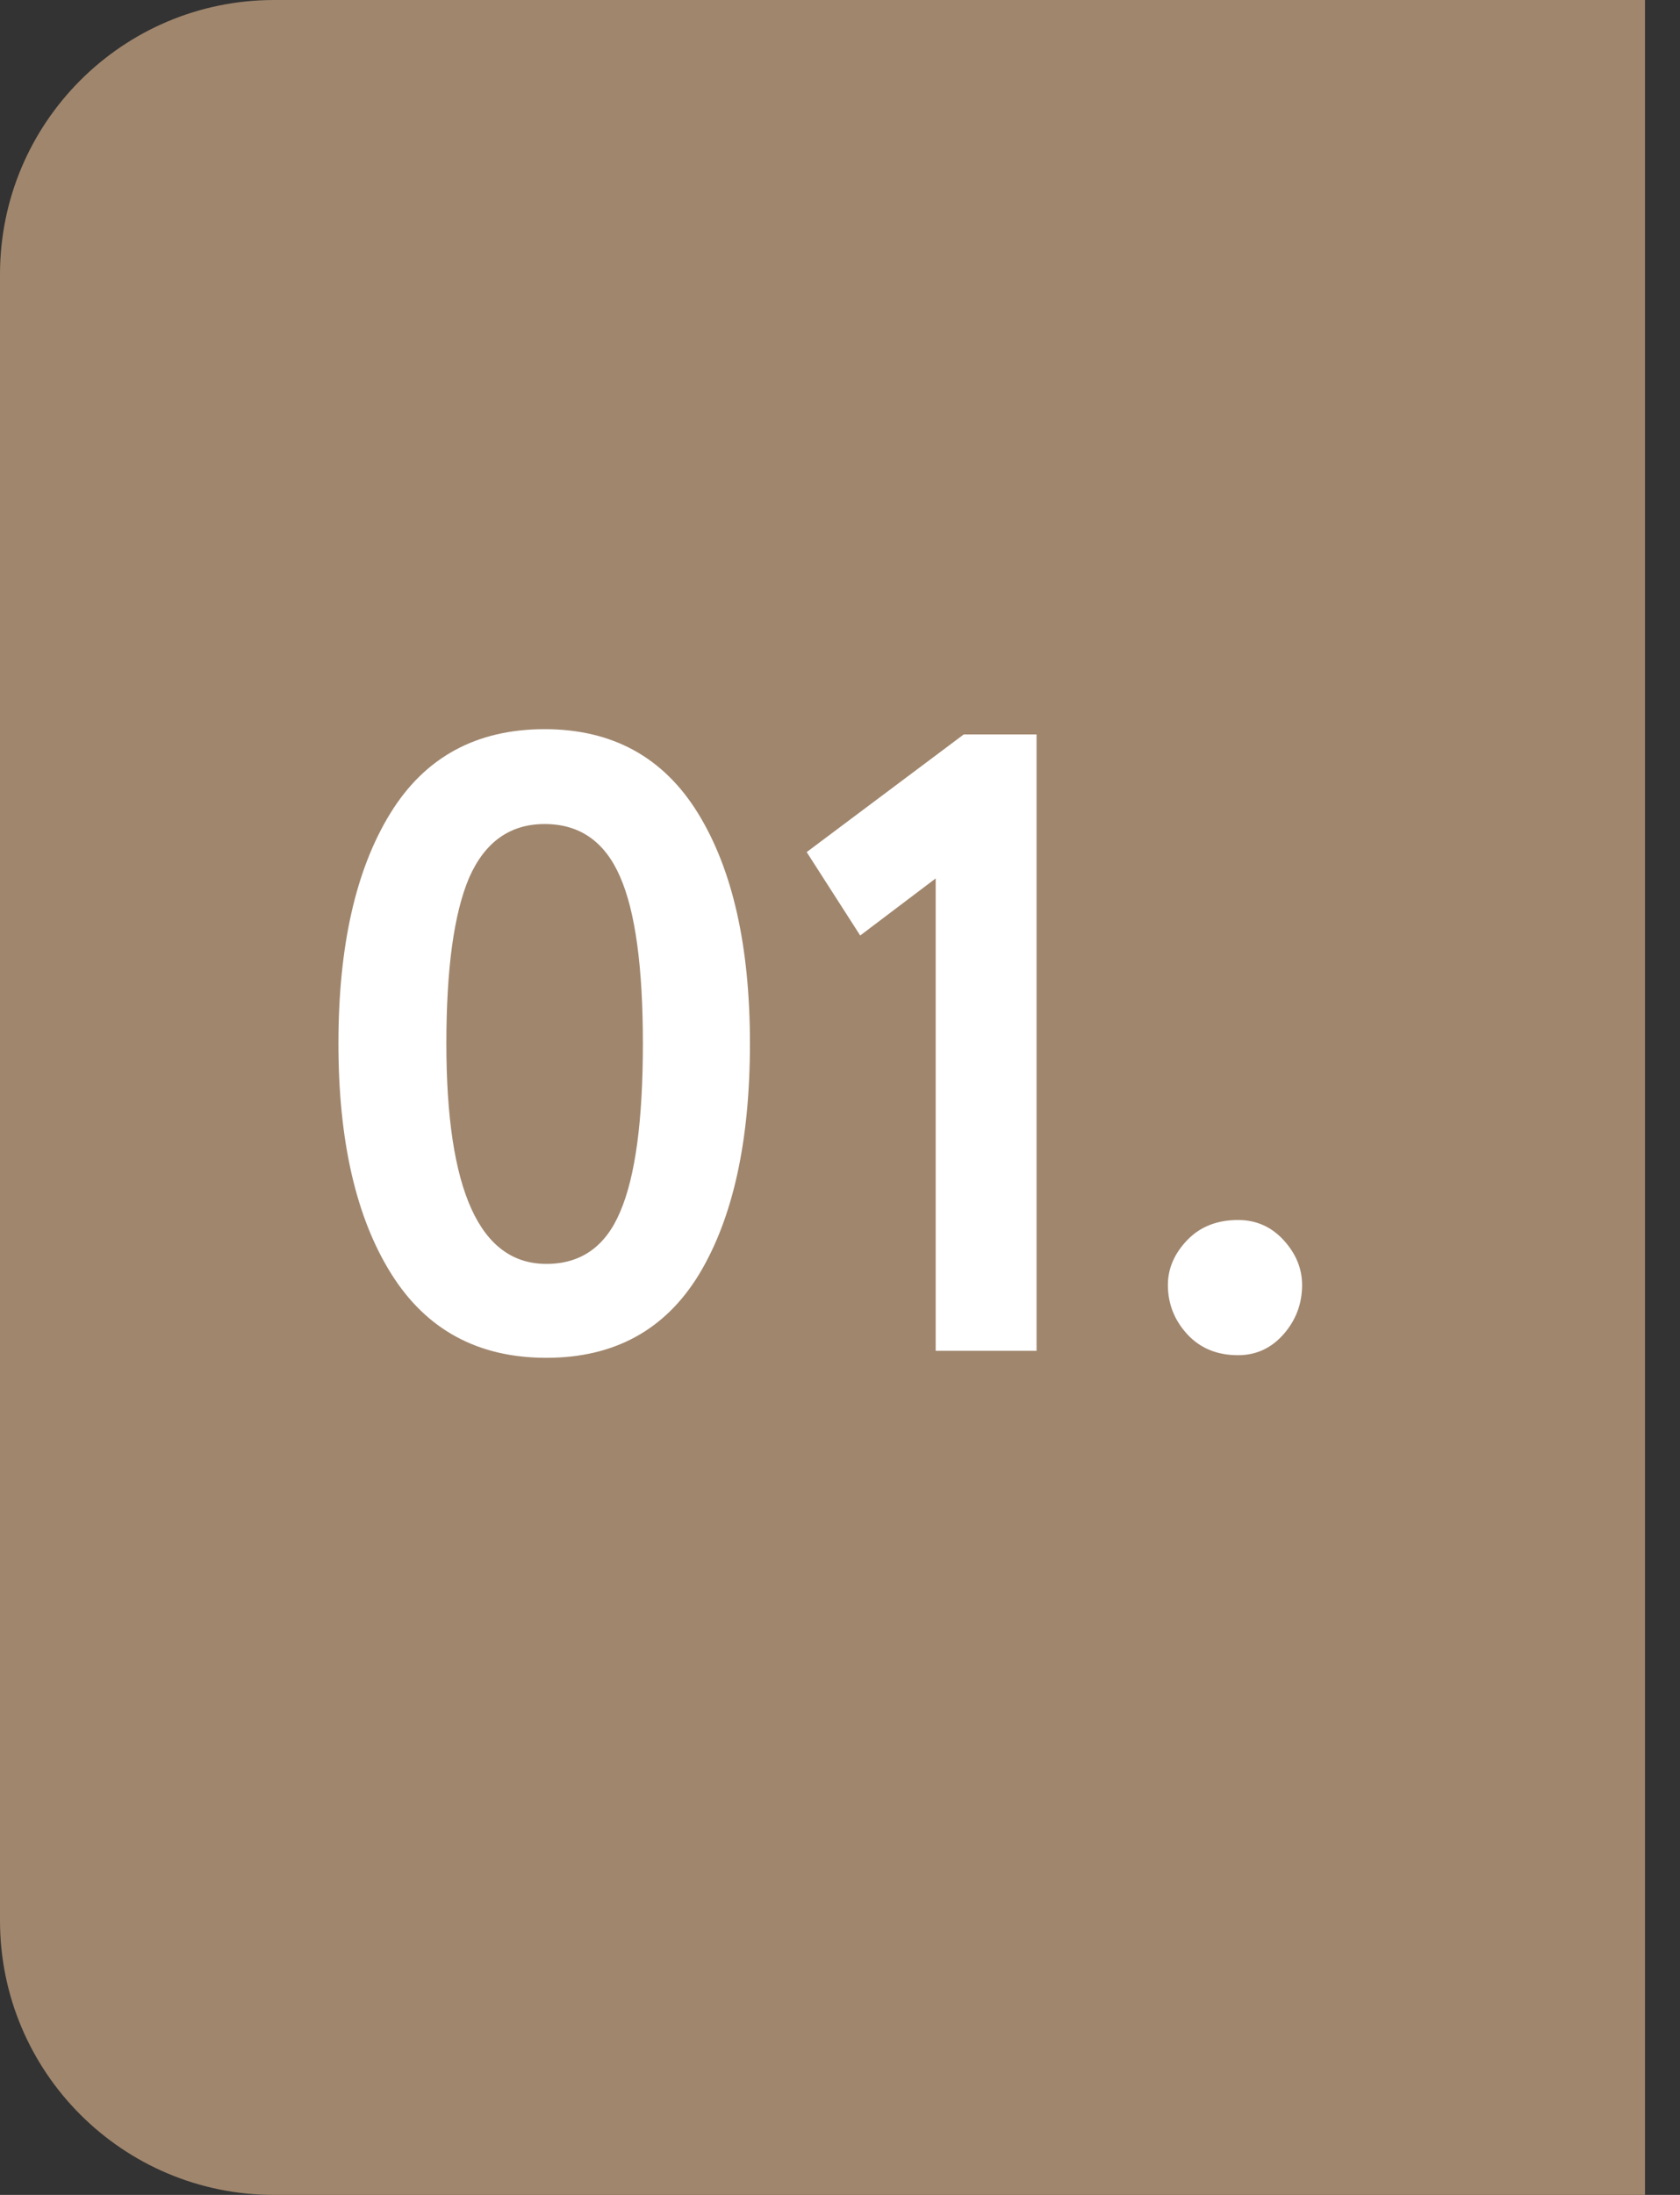
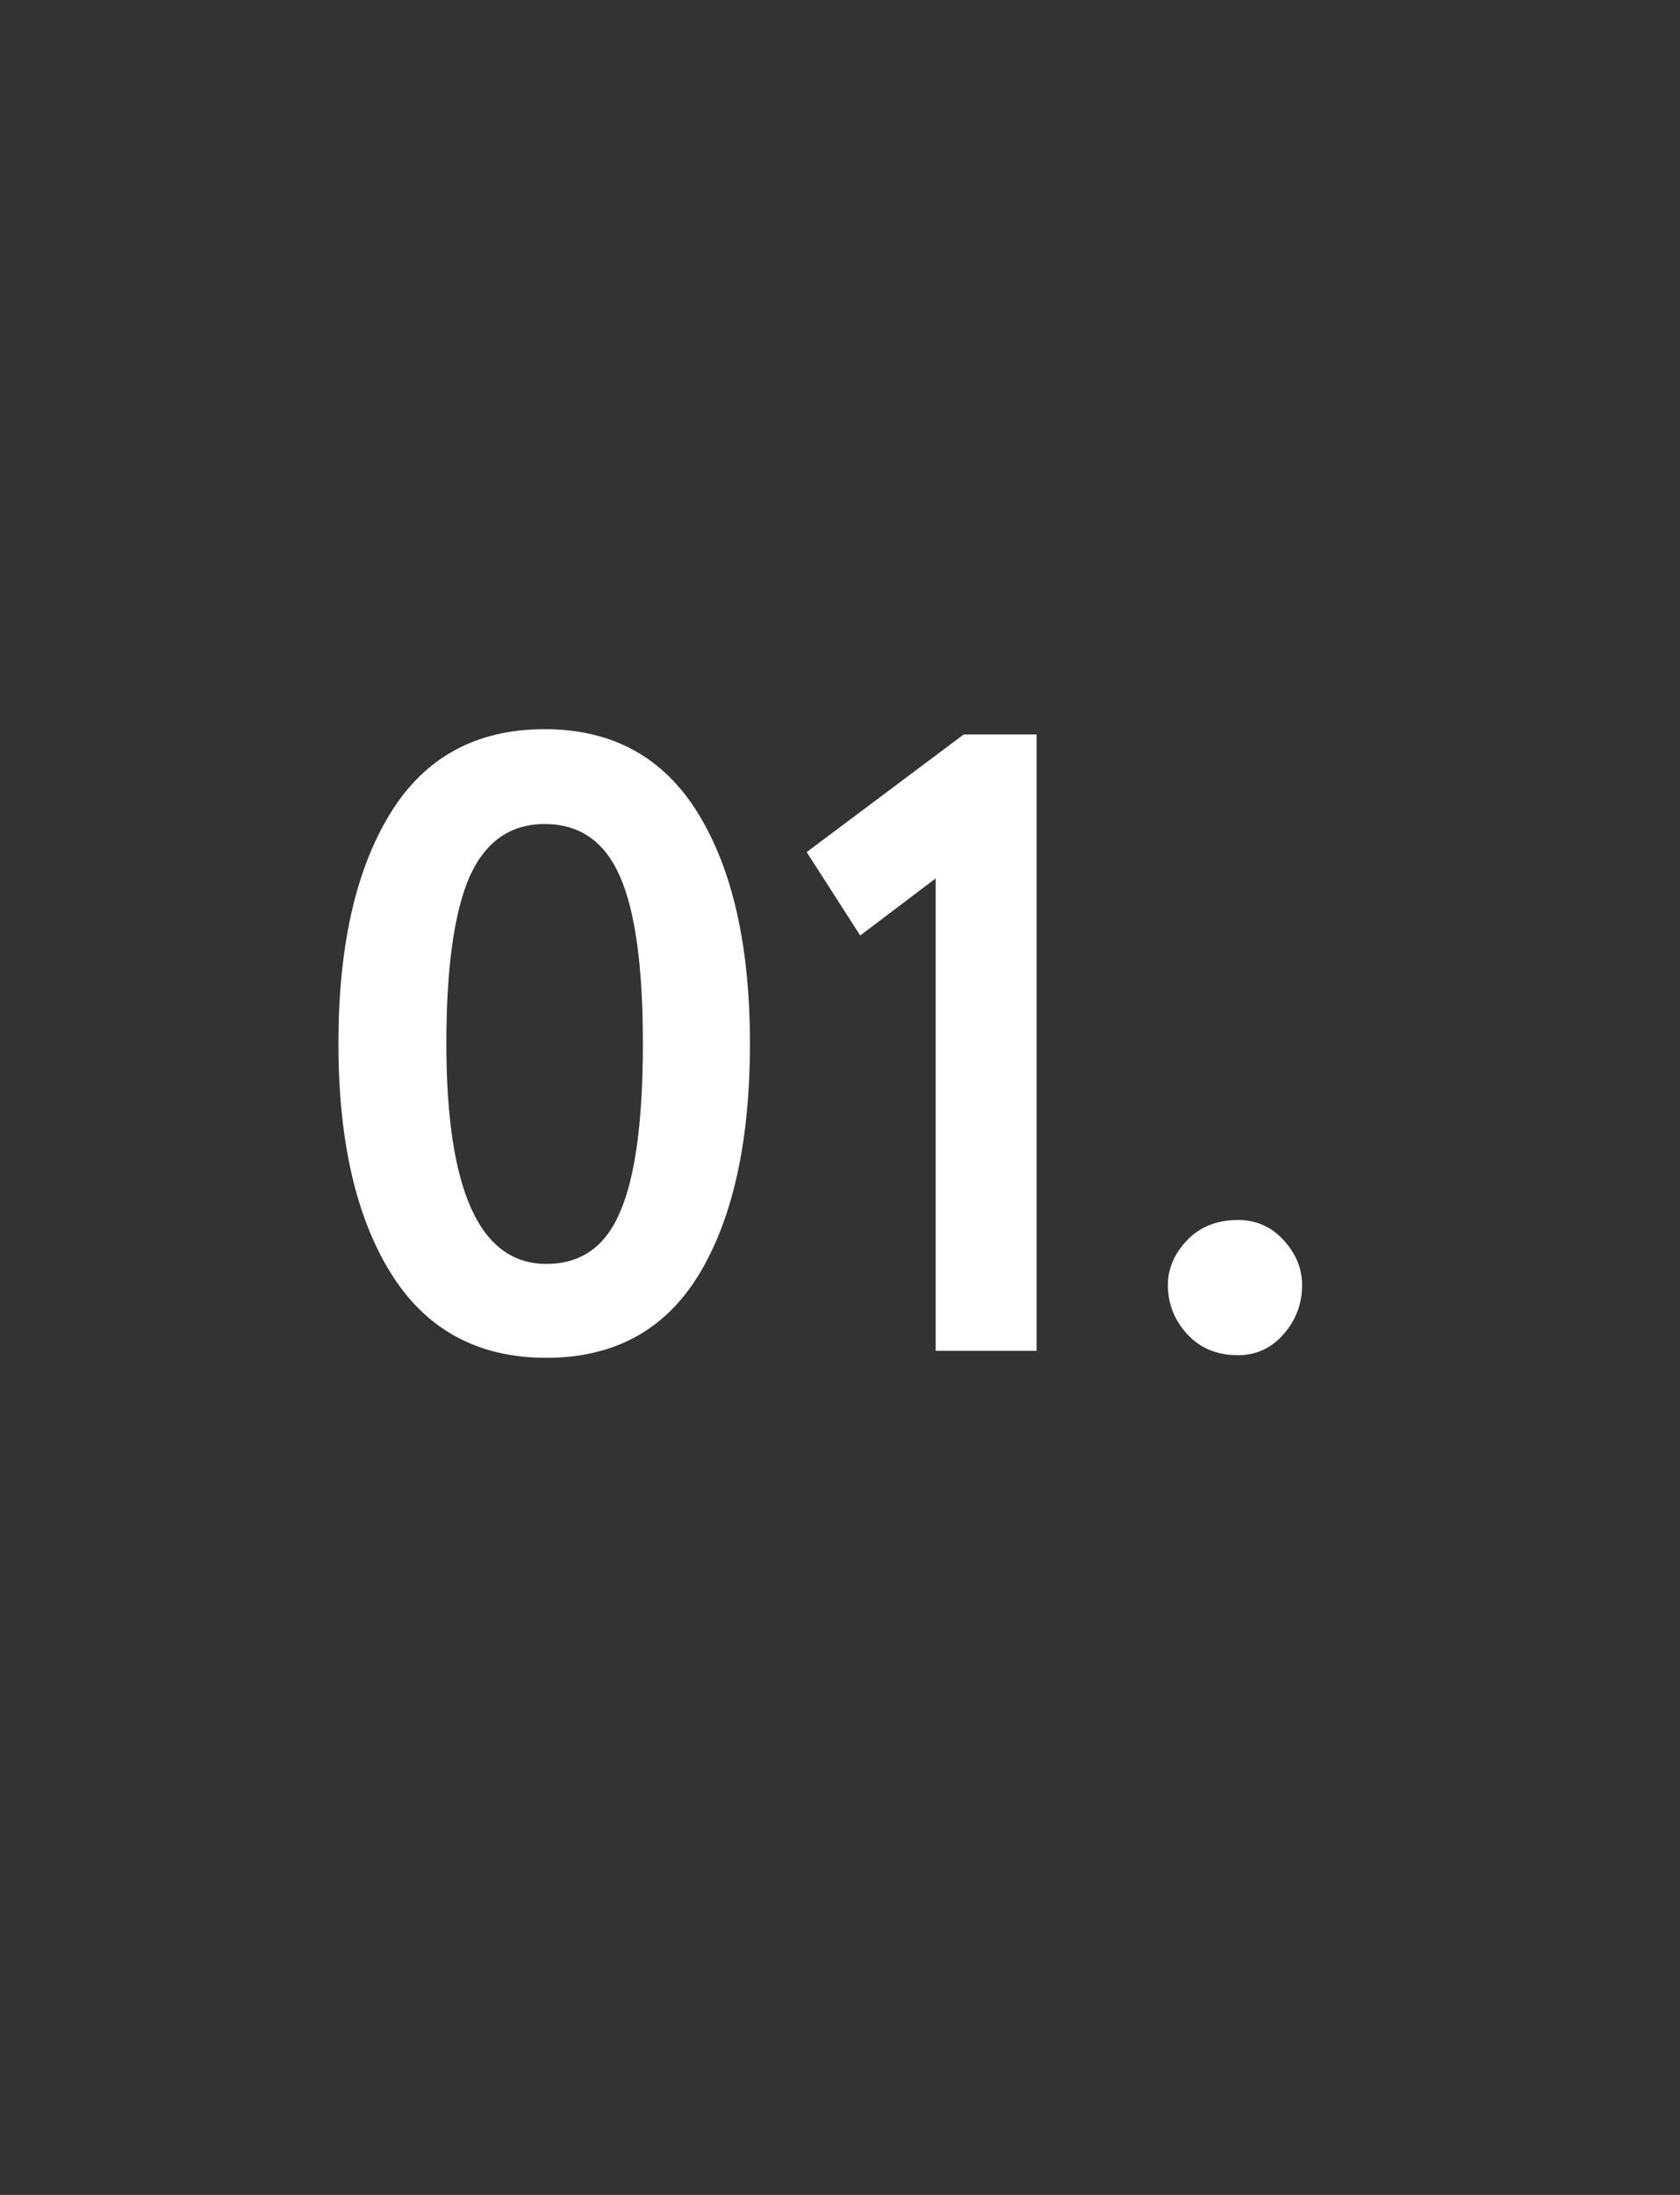
<svg xmlns="http://www.w3.org/2000/svg" width="36" height="47" viewBox="0 0 36 47" fill="none">
  <rect x="0" y="0" width="36" height="47" fill="#333333" stroke="none" />
-   <path d="M0 5.875C0 2.63 2.63 0 5.875 0H35.25V47H5.875C2.63 47 0 44.37 0 41.125V5.875Z" fill="#A0866D" />
  <path d="M8.38 27.27C7.628 26.067 7.252 24.425 7.252 22.345C7.252 20.264 7.622 18.622 8.362 17.419C9.101 16.216 10.204 15.614 11.671 15.614C13.124 15.614 14.221 16.216 14.96 17.419C15.7 18.622 16.07 20.264 16.07 22.345C16.07 24.438 15.706 26.086 14.979 27.289C14.252 28.48 13.162 29.075 11.708 29.075C10.242 29.075 9.132 28.474 8.38 27.27ZM9.565 22.345C9.565 25.491 10.279 27.064 11.708 27.064C12.448 27.064 12.974 26.694 13.287 25.954C13.613 25.202 13.776 23.999 13.776 22.345C13.776 20.703 13.613 19.512 13.287 18.773C12.961 18.021 12.422 17.645 11.671 17.645C10.931 17.645 10.392 18.027 10.054 18.792C9.728 19.556 9.565 20.741 9.565 22.345ZM17.286 18.246L20.651 15.727H22.212V28.925H20.05V18.81L18.433 20.032L17.286 18.246ZM25.026 27.515C25.026 27.164 25.164 26.844 25.439 26.556C25.715 26.268 26.078 26.124 26.53 26.124C26.918 26.124 27.244 26.268 27.507 26.556C27.77 26.844 27.902 27.164 27.902 27.515C27.902 27.916 27.77 28.267 27.507 28.568C27.244 28.868 26.918 29.019 26.53 29.019C26.078 29.019 25.715 28.868 25.439 28.568C25.164 28.267 25.026 27.916 25.026 27.515Z" fill="white" />
</svg>